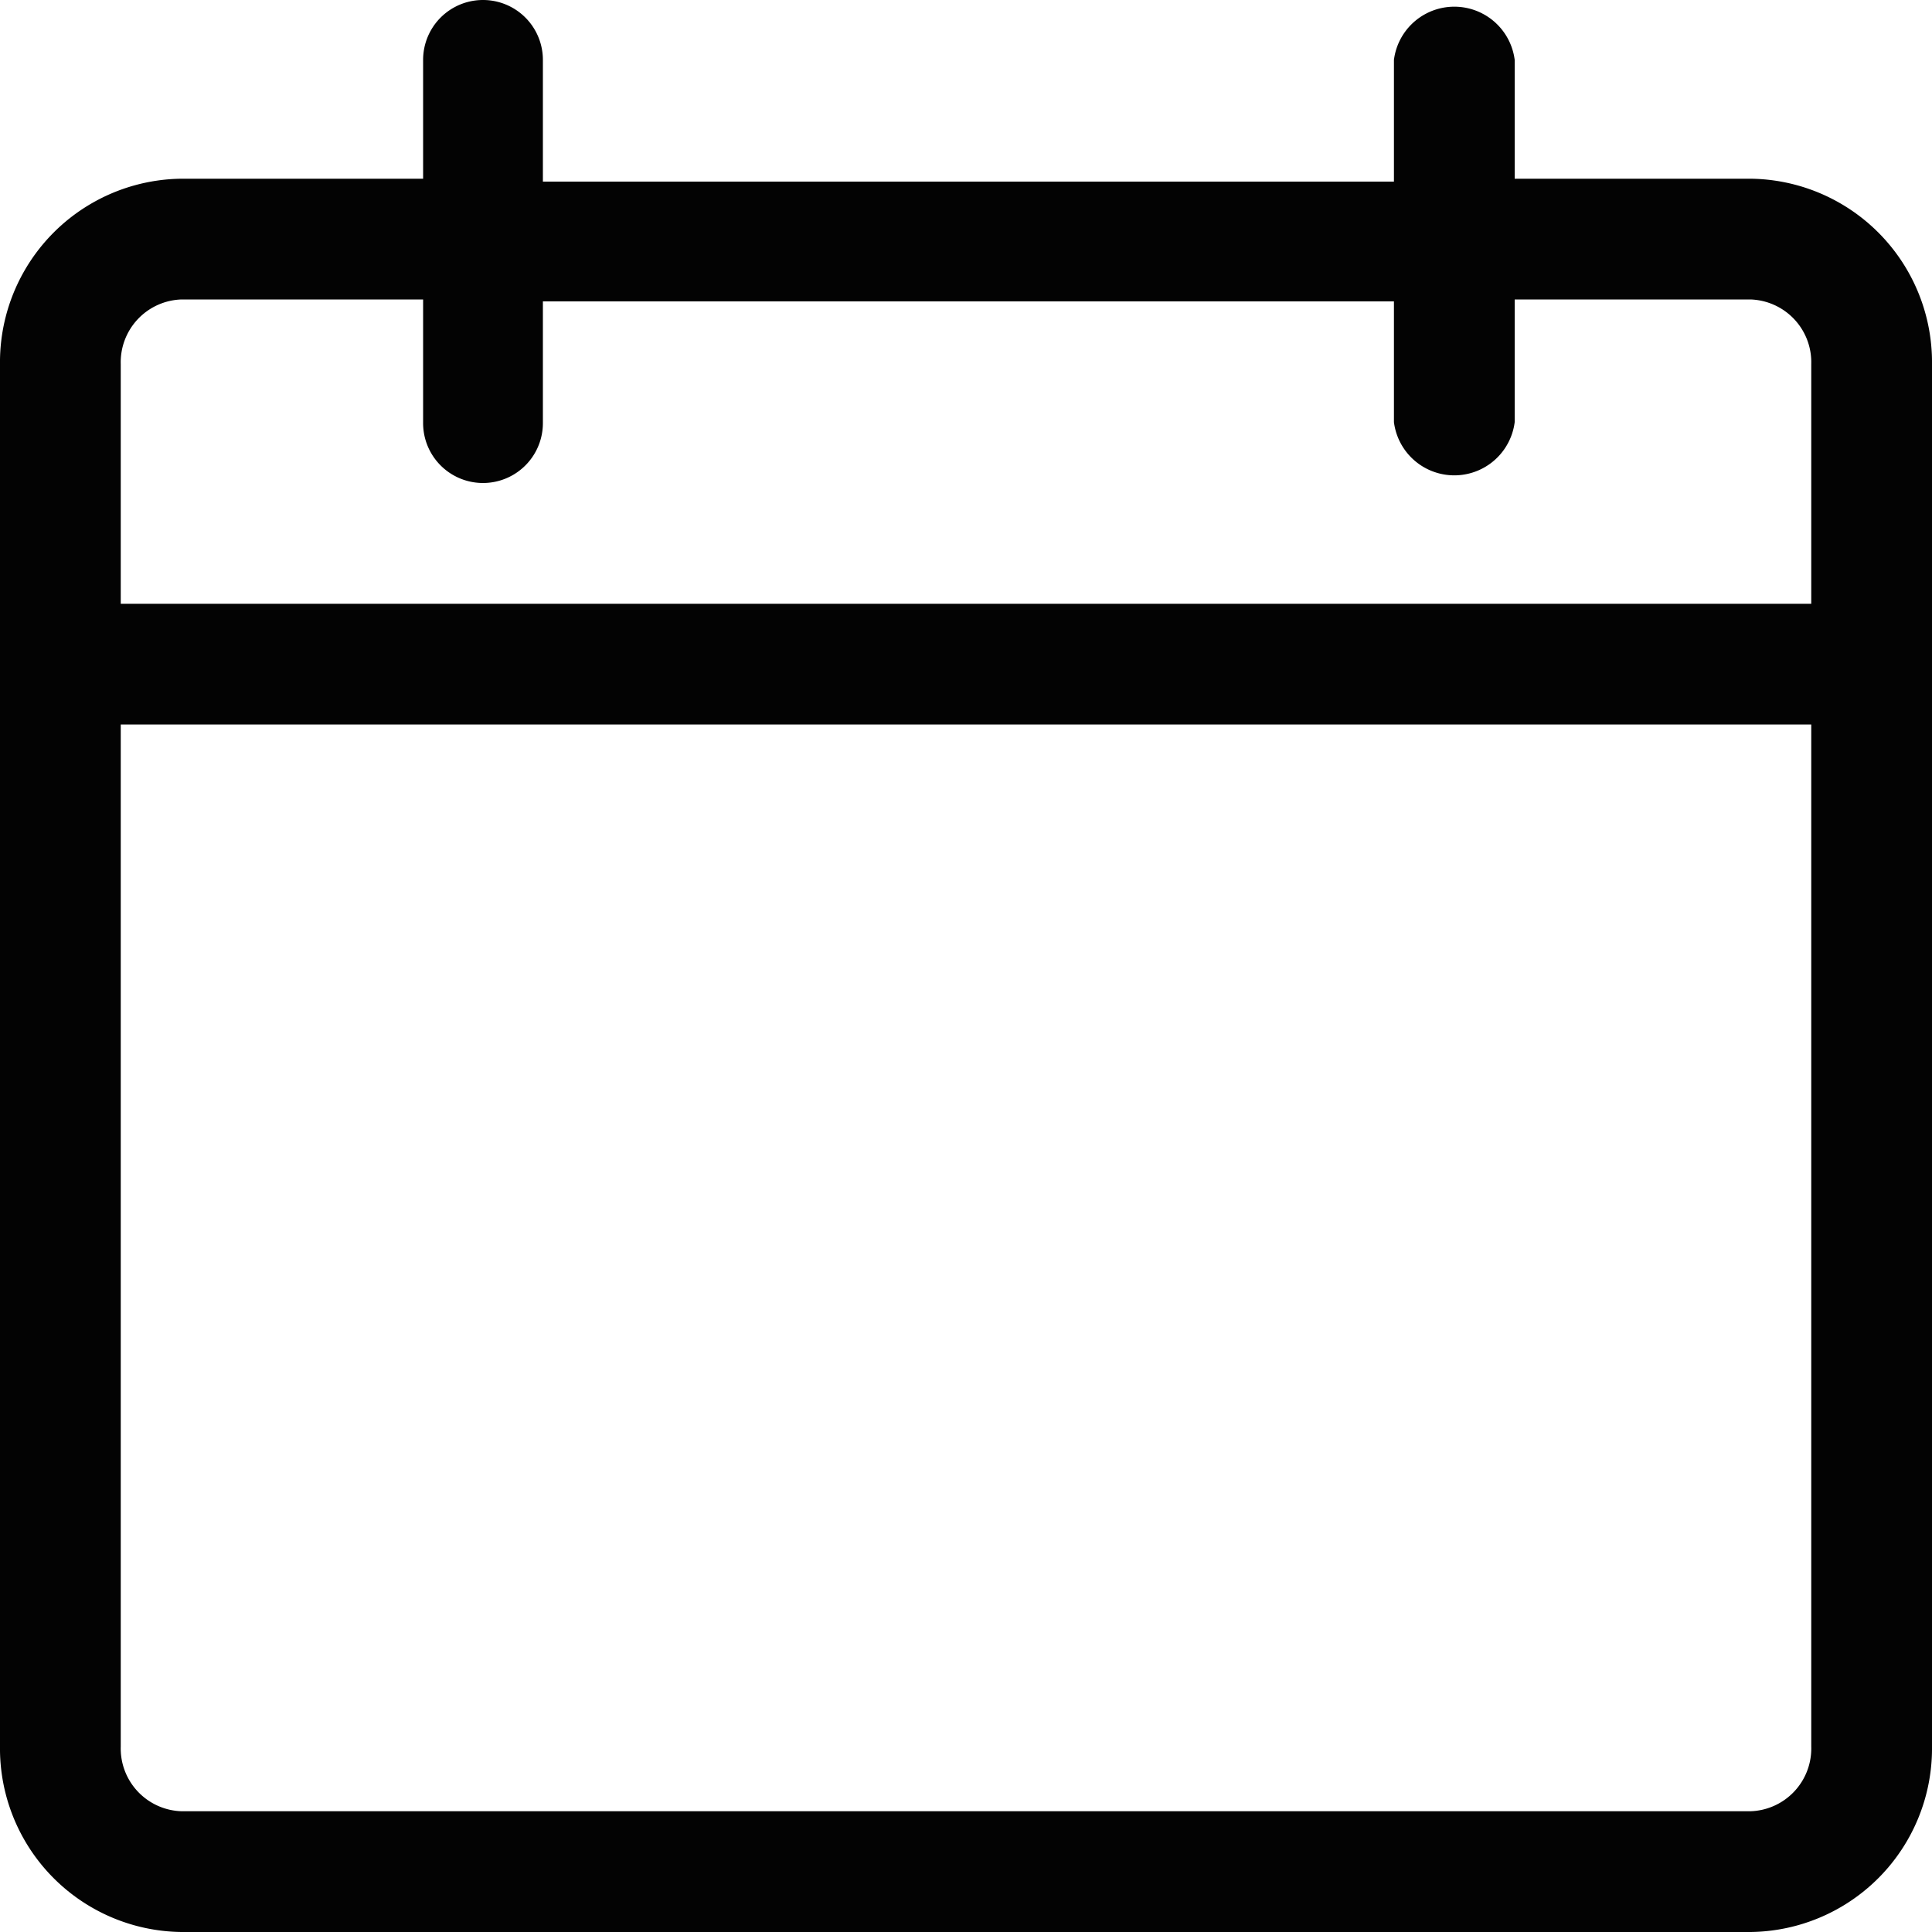
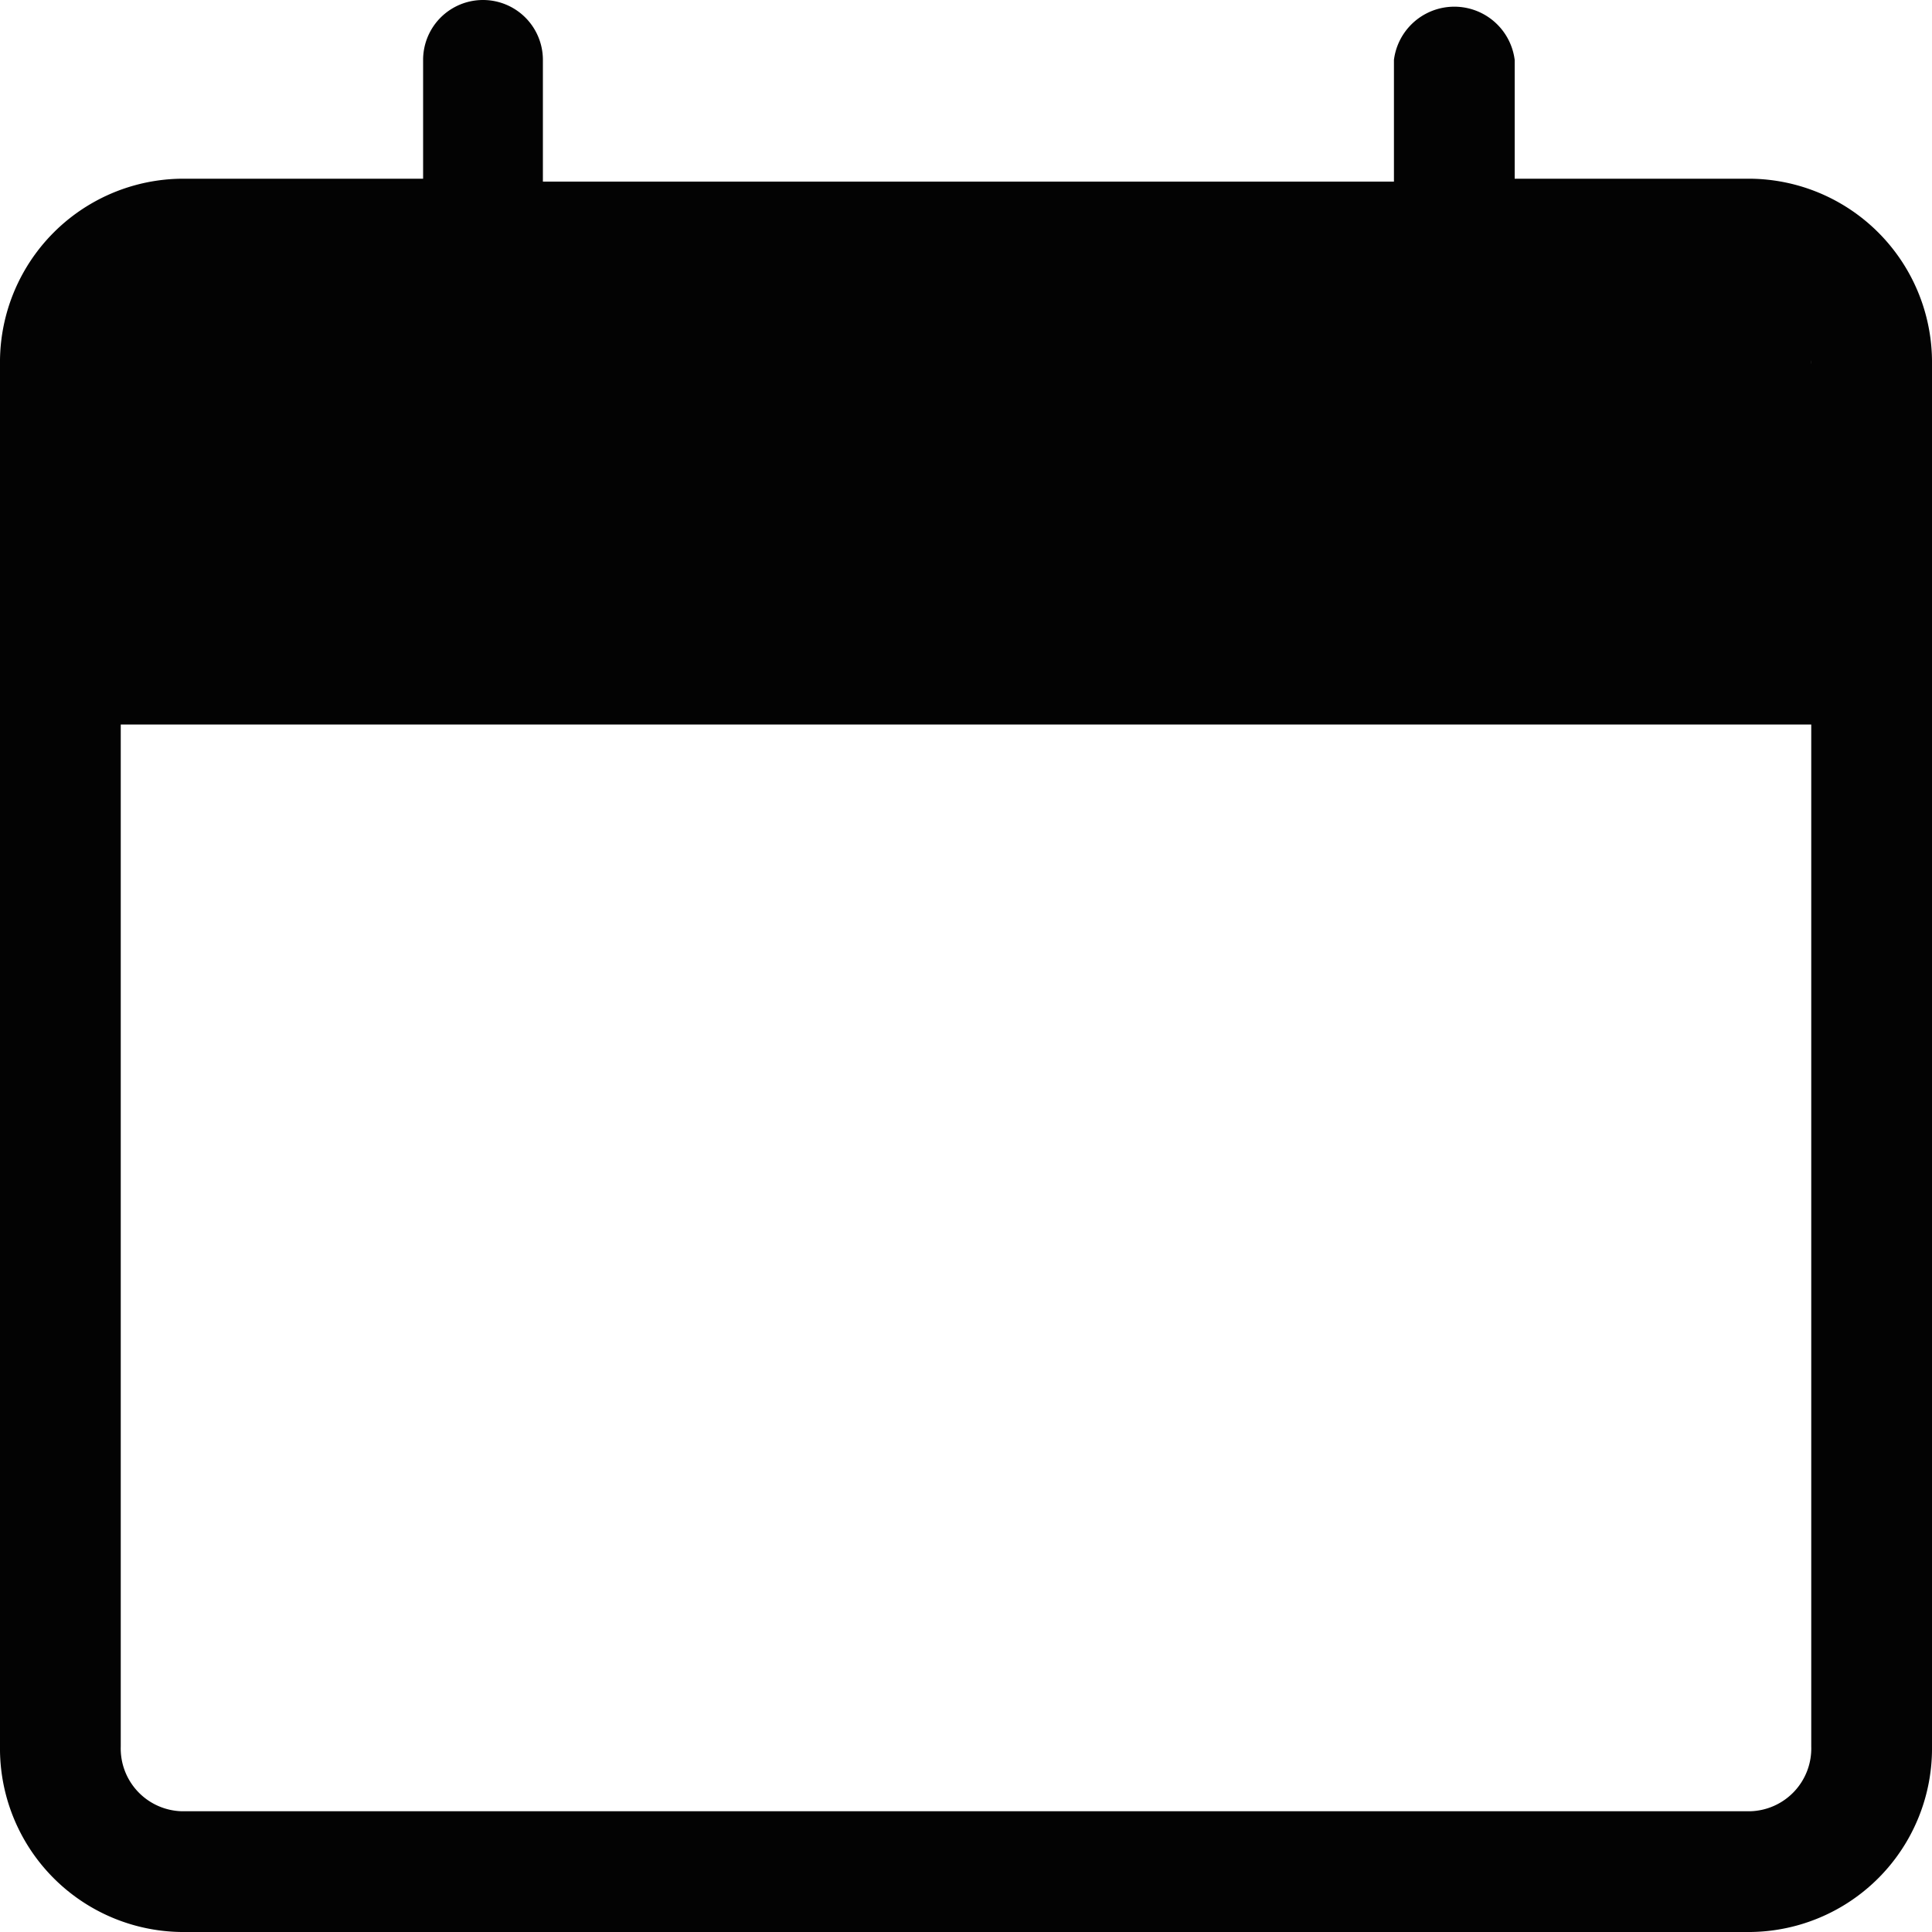
<svg xmlns="http://www.w3.org/2000/svg" viewBox="0 0 20 20">
  <defs>
    <style>.cls-1{fill:#030303;}</style>
  </defs>
  <title>calendar</title>
  <g id="Layer_2" data-name="Layer 2">
    <g id="Layer_1-2" data-name="Layer 1">
-       <path class="cls-1" d="M18.12,18.75H1.88a.65.65,0,0,1-.63-.67V7.5h17.5V18.08a.65.65,0,0,1-.63.67M1.88,3.1h2.5V4.38a.62.62,0,0,0,1.24,0V3.12h8.81V4.37h0a.63.63,0,0,0,1.25,0h0V3.1h2.44a.65.65,0,0,1,.63.67V6.25H1.25V3.77a.65.65,0,0,1,.63-.67M18.12,1.85H15.68V.62h0a.63.63,0,0,0-1.25,0h0V1.88H5.62V.62a.62.62,0,0,0-1.24,0V1.85H1.88A1.9,1.9,0,0,0,0,3.77V18.08A1.9,1.9,0,0,0,1.88,20H18.12A1.9,1.9,0,0,0,20,18.08V3.77a1.9,1.9,0,0,0-1.88-1.92" />
+       <path class="cls-1" d="M18.12,18.75H1.88a.65.65,0,0,1-.63-.67V7.5h17.5V18.08a.65.65,0,0,1-.63.67M1.88,3.1h2.5V4.38a.62.62,0,0,0,1.24,0V3.12h8.81V4.37h0a.63.63,0,0,0,1.25,0h0V3.1h2.44a.65.65,0,0,1,.63.67V6.25V3.77a.65.65,0,0,1,.63-.67M18.12,1.85H15.68V.62h0a.63.63,0,0,0-1.25,0h0V1.88H5.62V.62a.62.62,0,0,0-1.24,0V1.85H1.88A1.9,1.9,0,0,0,0,3.77V18.08A1.9,1.9,0,0,0,1.88,20H18.12A1.9,1.9,0,0,0,20,18.08V3.77a1.9,1.9,0,0,0-1.88-1.92" />
    </g>
  </g>
</svg>